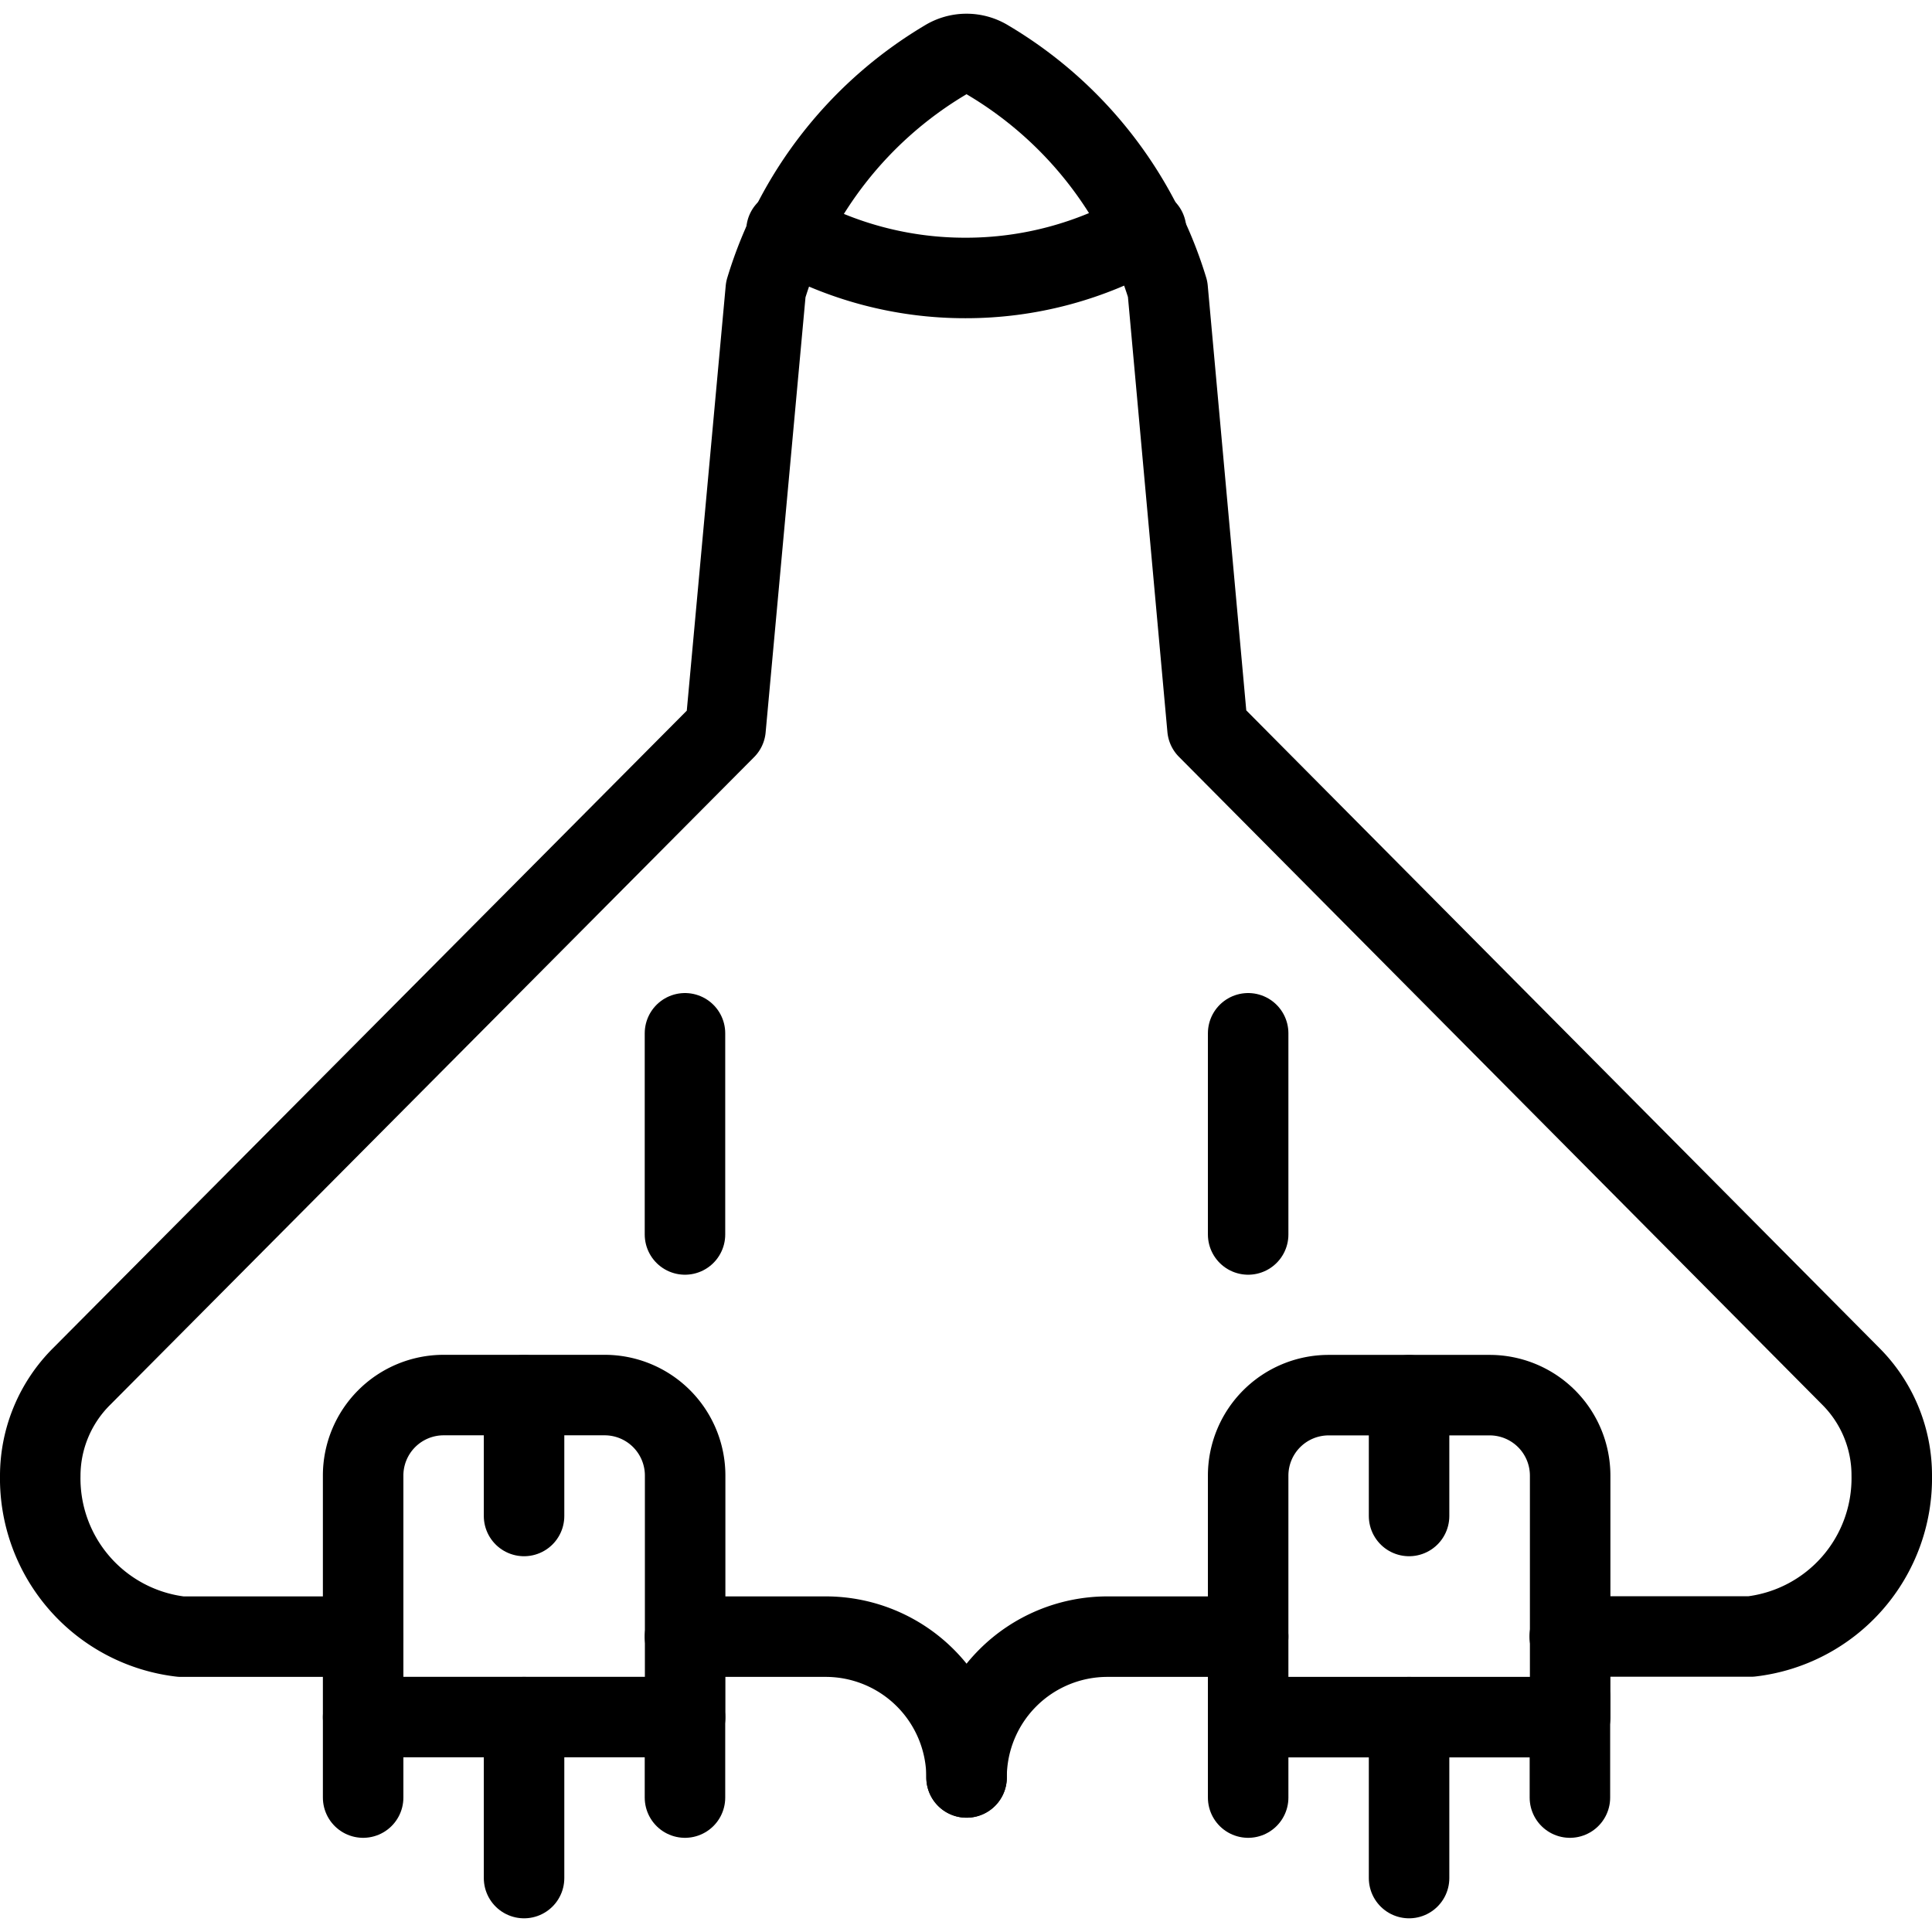
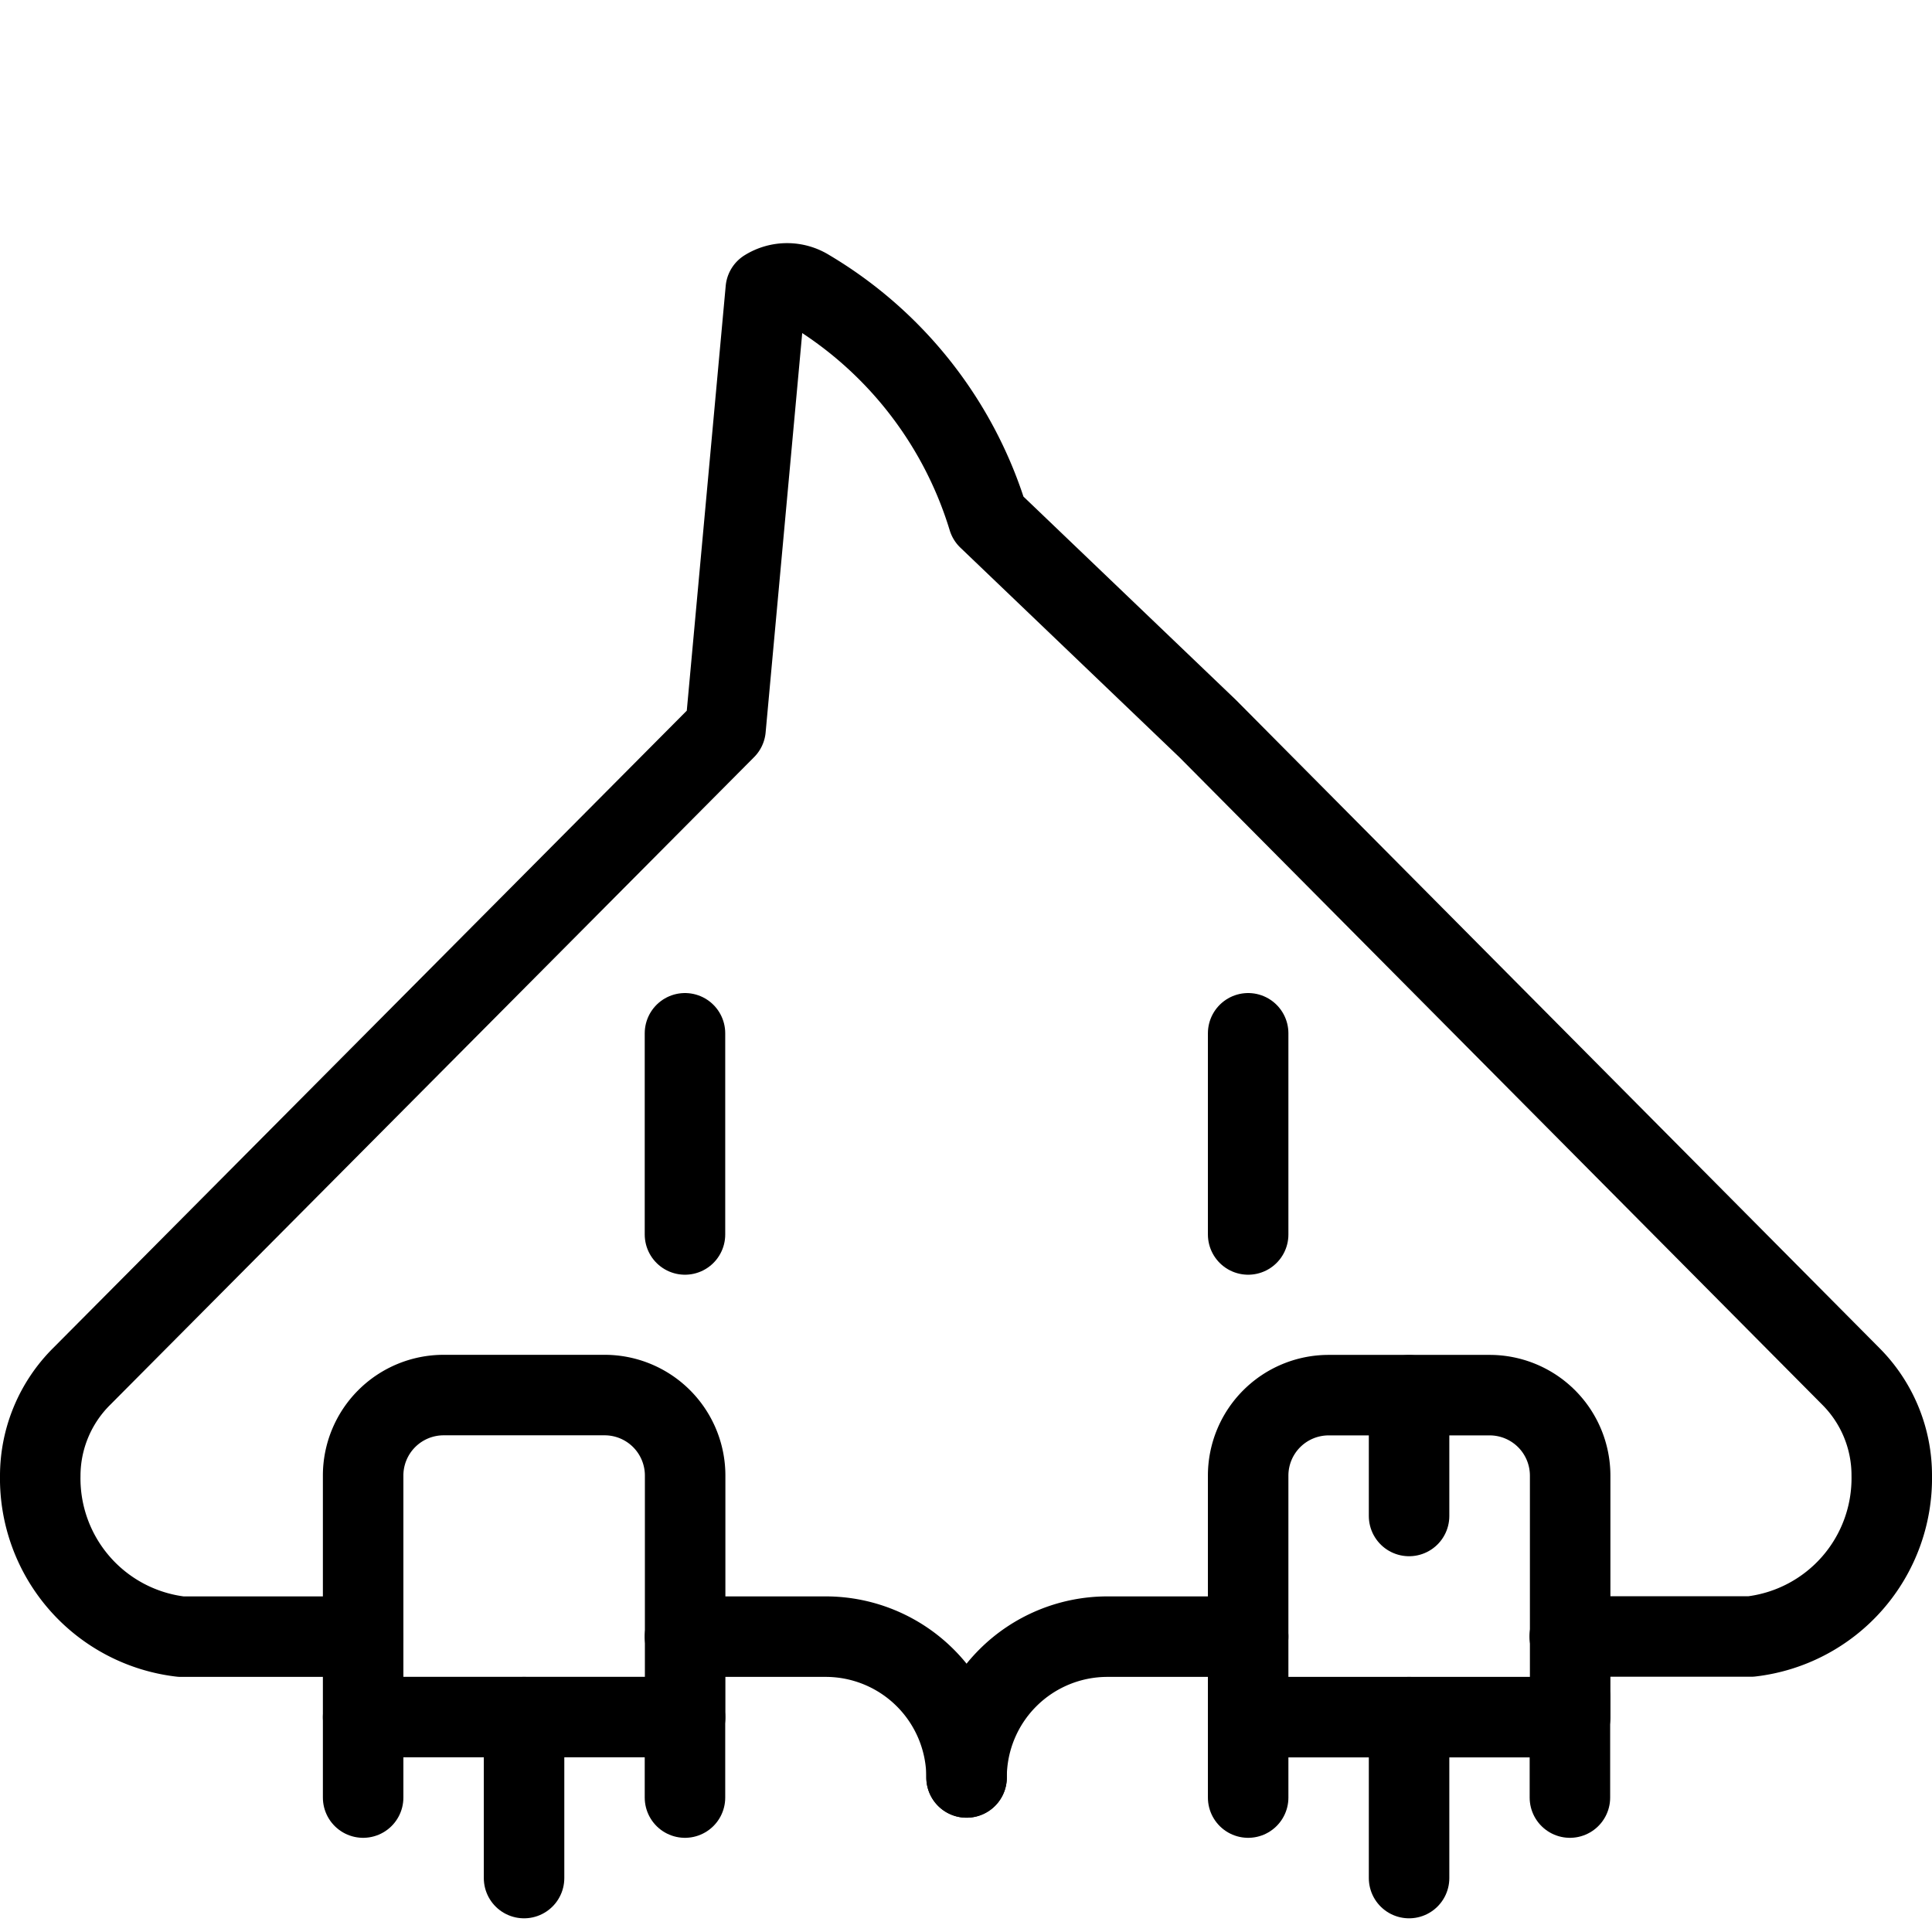
<svg xmlns="http://www.w3.org/2000/svg" viewBox="0 0 24 24">
  <g transform="matrix(1,0,0,1,0,0)">
-     <path d="M4.511,20.331H2.249a1.979,1.979,0,0,1-1.749-2A1.742,1.742,0,0,1,1.013,17.1l8-8.047.5-5.457A5,5,0,0,1,11.742.746a.5.5,0,0,1,.529,0,5,5,0,0,1,2.234,2.846L15,9.049,22.994,17.1a1.739,1.739,0,0,1,.506,1.229,1.979,1.979,0,0,1-1.749,2H19.5" fill="none" stroke="#000000" stroke-linecap="round" stroke-linejoin="round" />
+     <path d="M4.511,20.331H2.249a1.979,1.979,0,0,1-1.749-2A1.742,1.742,0,0,1,1.013,17.1l8-8.047.5-5.457a.5.5,0,0,1,.529,0,5,5,0,0,1,2.234,2.846L15,9.049,22.994,17.1a1.739,1.739,0,0,1,.506,1.229,1.979,1.979,0,0,1-1.749,2H19.5" fill="none" stroke="#000000" stroke-linecap="round" stroke-linejoin="round" />
    <path d="M4.511,21.33h4v-3a1,1,0,0,0-1-1h-2a1,1,0,0,0-1,1Z" fill="none" stroke="#000000" stroke-linecap="round" stroke-linejoin="round" />
    <path d="M15.505,21.331h4v-3a1,1,0,0,0-1-1h-2a1,1,0,0,0-1,1Z" fill="none" stroke="#000000" stroke-linecap="round" stroke-linejoin="round" />
    <path d="M12.007,22.08a1.75,1.75,0,0,0-1.749-1.749H8.509" fill="none" stroke="#000000" stroke-linecap="round" stroke-linejoin="round" />
    <path d="M12.007,22.08a1.75,1.75,0,0,1,1.749-1.749h1.749" fill="none" stroke="#000000" stroke-linecap="round" stroke-linejoin="round" />
-     <path d="M6.51 17.333L6.51 18.832" fill="none" stroke="#000000" stroke-linecap="round" stroke-linejoin="round" />
    <path d="M17.504 17.333L17.504 18.832" fill="none" stroke="#000000" stroke-linecap="round" stroke-linejoin="round" />
    <path d="M8.509 12.836L8.509 15.335" fill="none" stroke="#000000" stroke-linecap="round" stroke-linejoin="round" />
    <path d="M15.505 12.836L15.505 15.335" fill="none" stroke="#000000" stroke-linecap="round" stroke-linejoin="round" />
    <path d="M6.51 21.331L6.51 23.33" fill="none" stroke="#000000" stroke-linecap="round" stroke-linejoin="round" />
    <path d="M17.504 21.331L17.504 23.33" fill="none" stroke="#000000" stroke-linecap="round" stroke-linejoin="round" />
    <path d="M4.511 21.331L4.511 22.33" fill="none" stroke="#000000" stroke-linecap="round" stroke-linejoin="round" />
    <path d="M8.509 21.331L8.509 22.33" fill="none" stroke="#000000" stroke-linecap="round" stroke-linejoin="round" />
    <path d="M15.505 21.331L15.505 22.33" fill="none" stroke="#000000" stroke-linecap="round" stroke-linejoin="round" />
    <path d="M19.502 21.081L19.502 22.33" fill="none" stroke="#000000" stroke-linecap="round" stroke-linejoin="round" />
-     <path d="M14.237,2.853a4.476,4.476,0,0,1-2.244.6A4.475,4.475,0,0,1,9.77,2.865" fill="none" stroke="#000000" stroke-linecap="round" stroke-linejoin="round" />
  </g>
</svg>